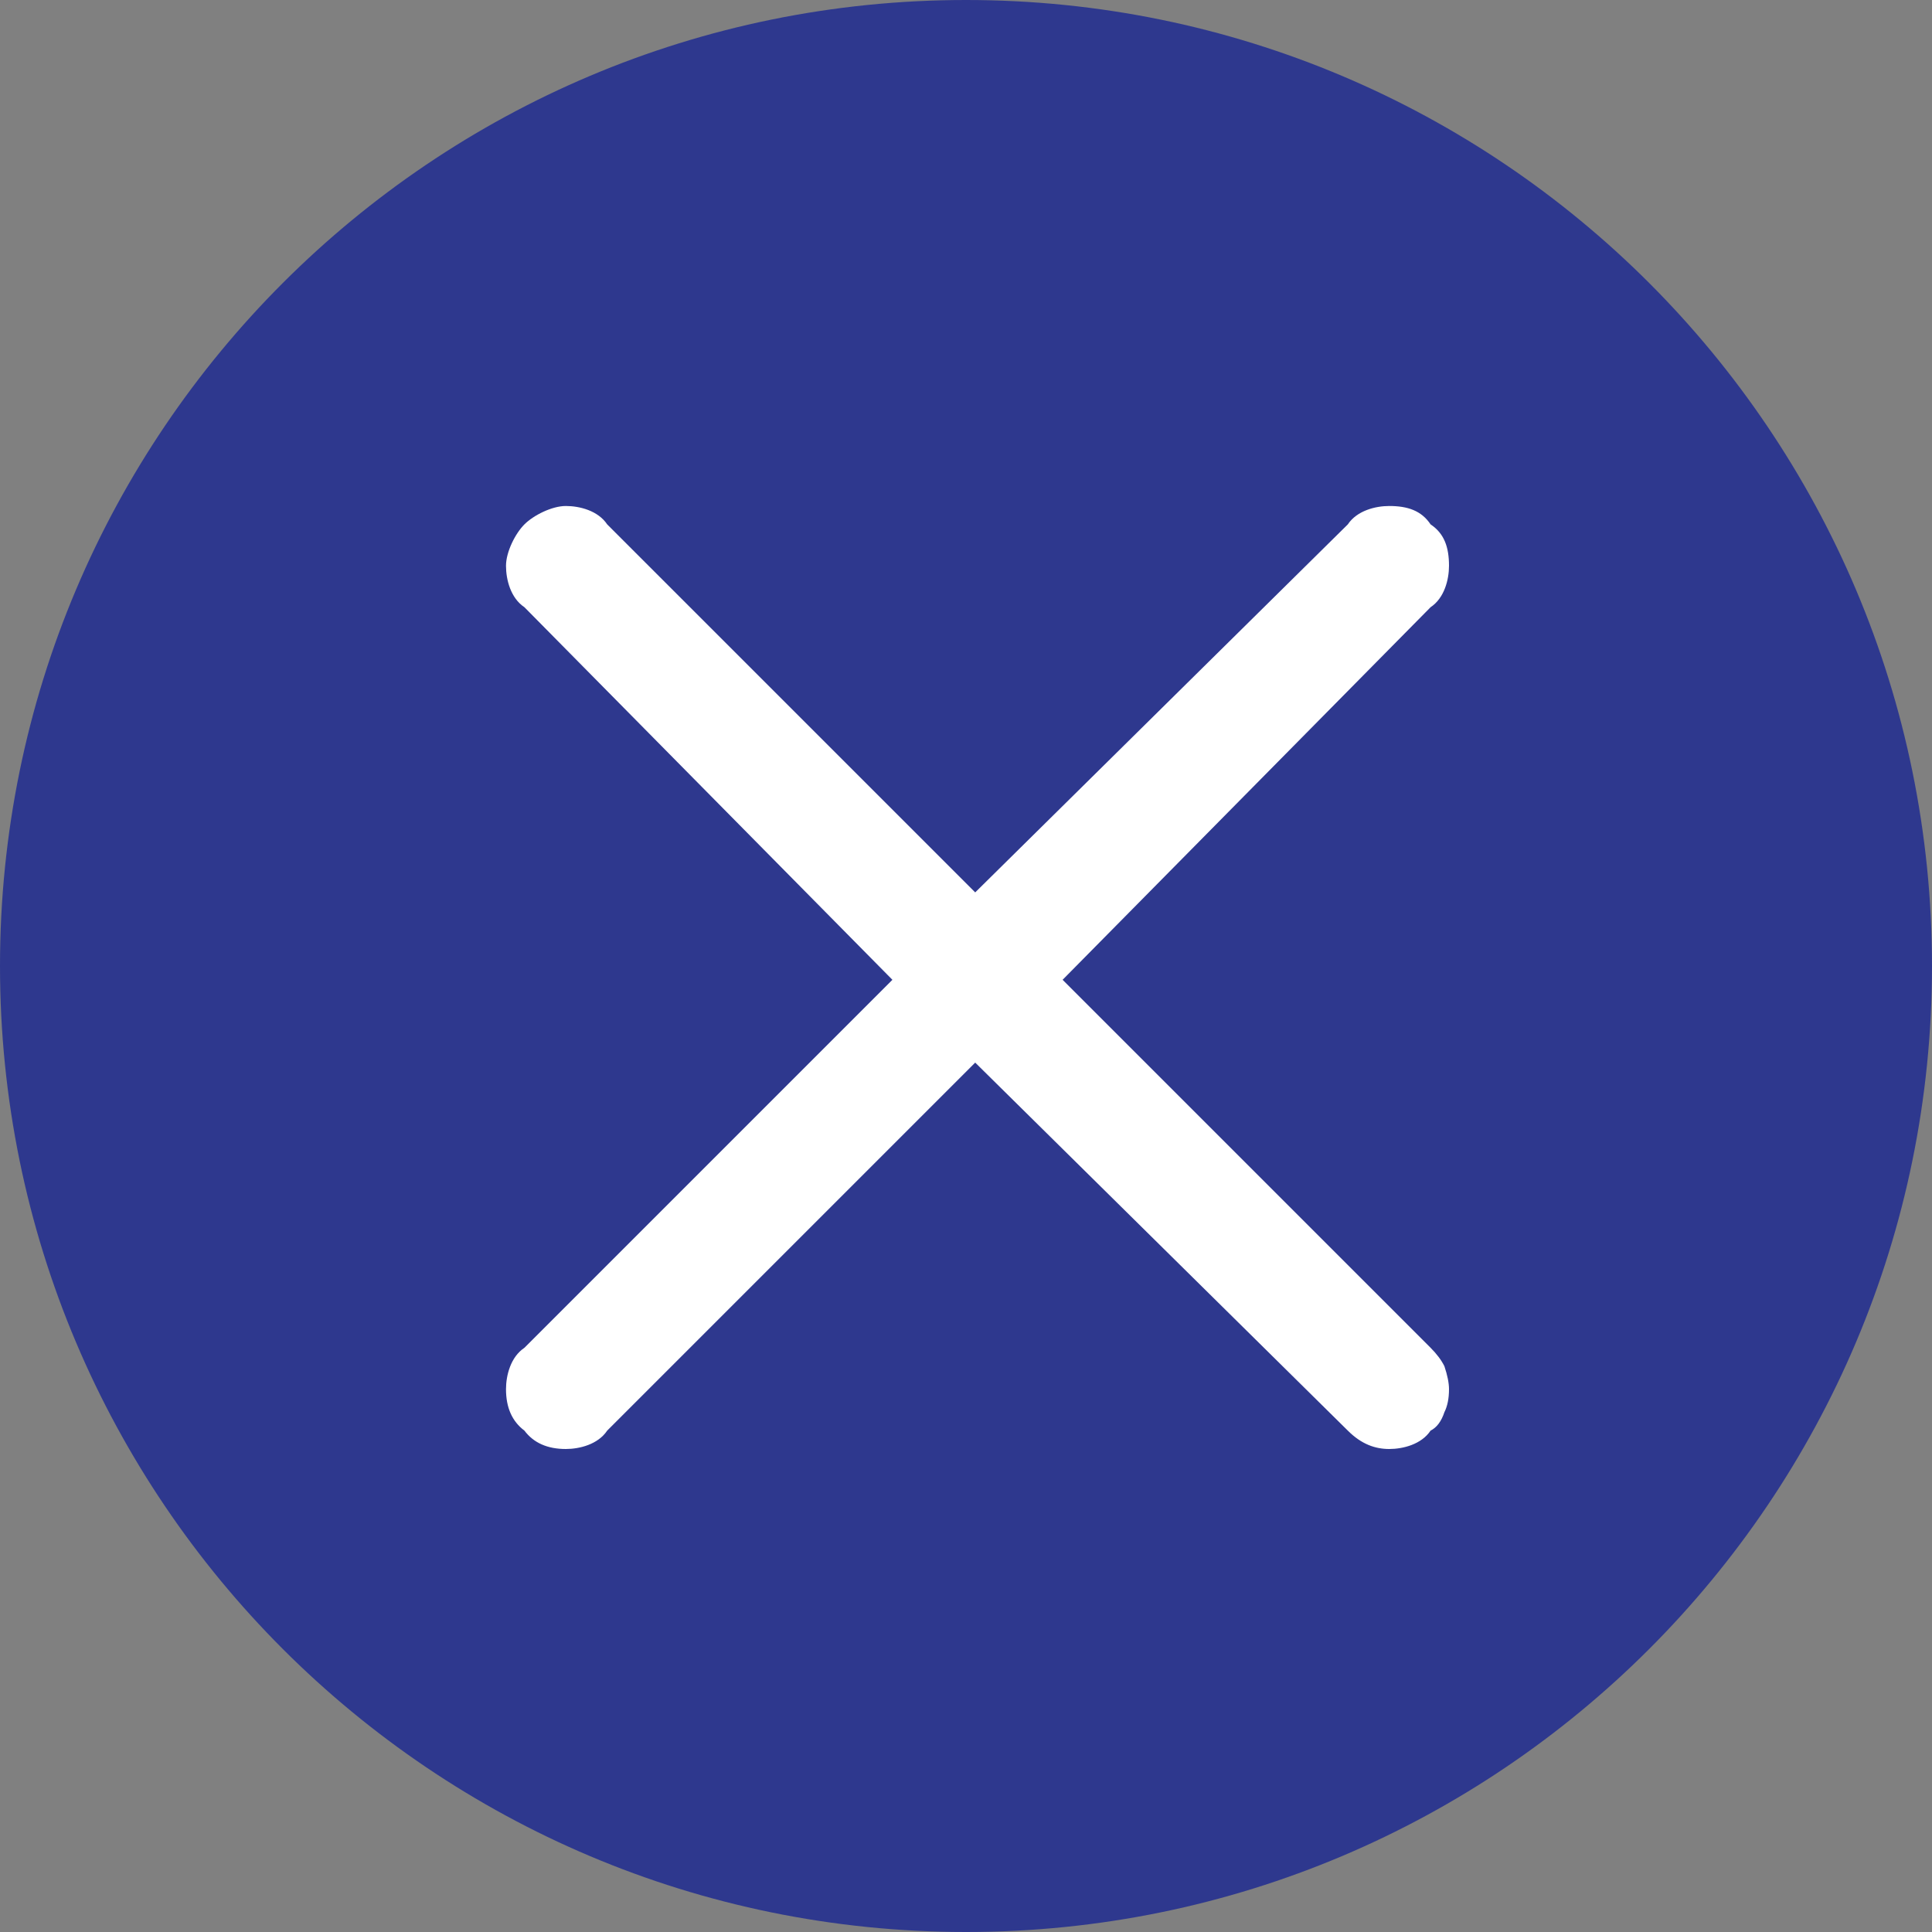
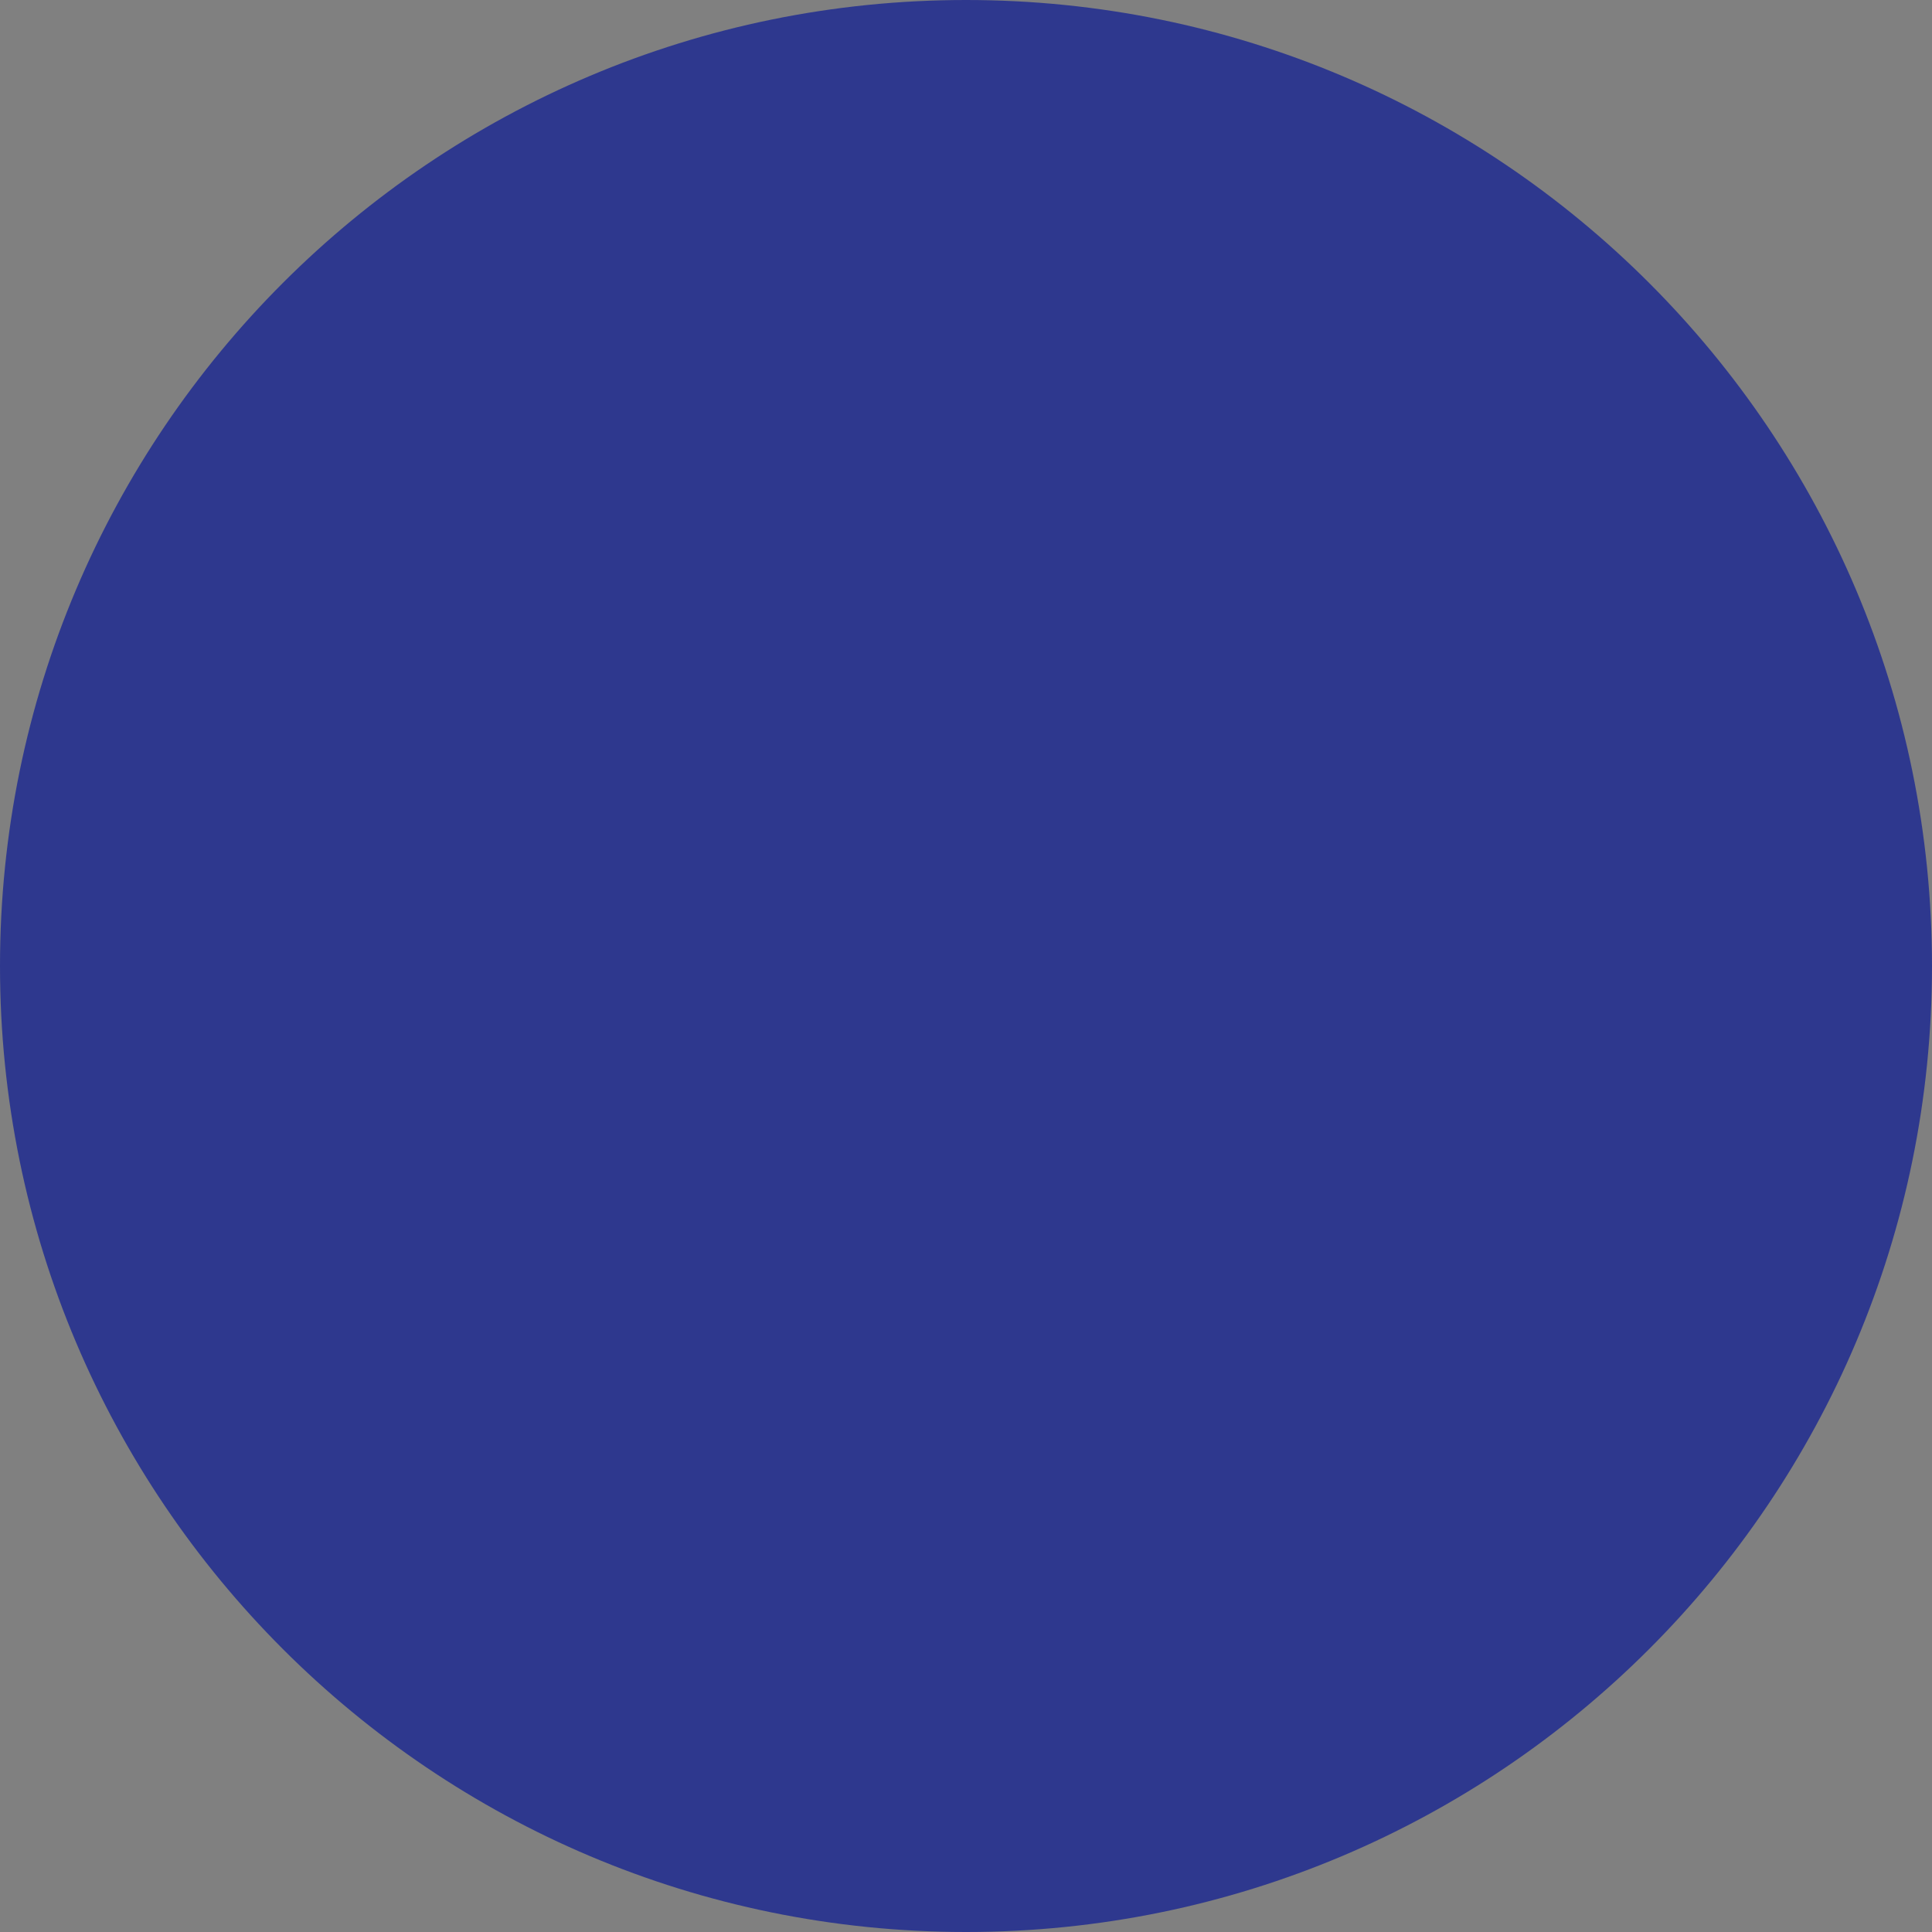
<svg xmlns="http://www.w3.org/2000/svg" viewBox="0 0 42 42" width="42" height="42">
  <rect x="0" y="0" width="42" height="42" fill="#808080" stroke="none" />
  <title>New Project</title>
  <style>		.s0 { fill: #2e388e } 		.s1 { fill: #ffffff } 	</style>
  <path id="Background" class="s0" d="m21 42c-11.6 0-21-9.4-21-21 0-11.6 9.4-21 21-21 11.6 0 21 9.4 21 21 0 11.6-9.4 21-21 21z" />
-   <path id="Layer" class="s1" d="m23.1 21.3l8-8.1c0.3-0.2 0.4-0.6 0.4-0.9 0-0.4-0.1-0.7-0.4-0.9-0.2-0.3-0.5-0.4-0.9-0.4-0.3 0-0.7 0.1-0.9 0.4l-8.1 8-8-8c-0.2-0.3-0.6-0.4-0.9-0.4-0.3 0-0.7 0.2-0.9 0.4-0.2 0.2-0.4 0.6-0.4 0.9 0 0.3 0.1 0.7 0.4 0.9l8 8.1-8 8c-0.3 0.2-0.4 0.6-0.4 0.9q0 0.6 0.4 0.9 0.3 0.4 0.9 0.4c0.3 0 0.7-0.1 0.9-0.4l8-8 8.1 8c0.3 0.3 0.6 0.4 0.9 0.4 0.3 0 0.7-0.1 0.9-0.4q0.2-0.1 0.3-0.4 0.1-0.2 0.1-0.5 0-0.2-0.1-0.5-0.1-0.2-0.3-0.4z" />
</svg>